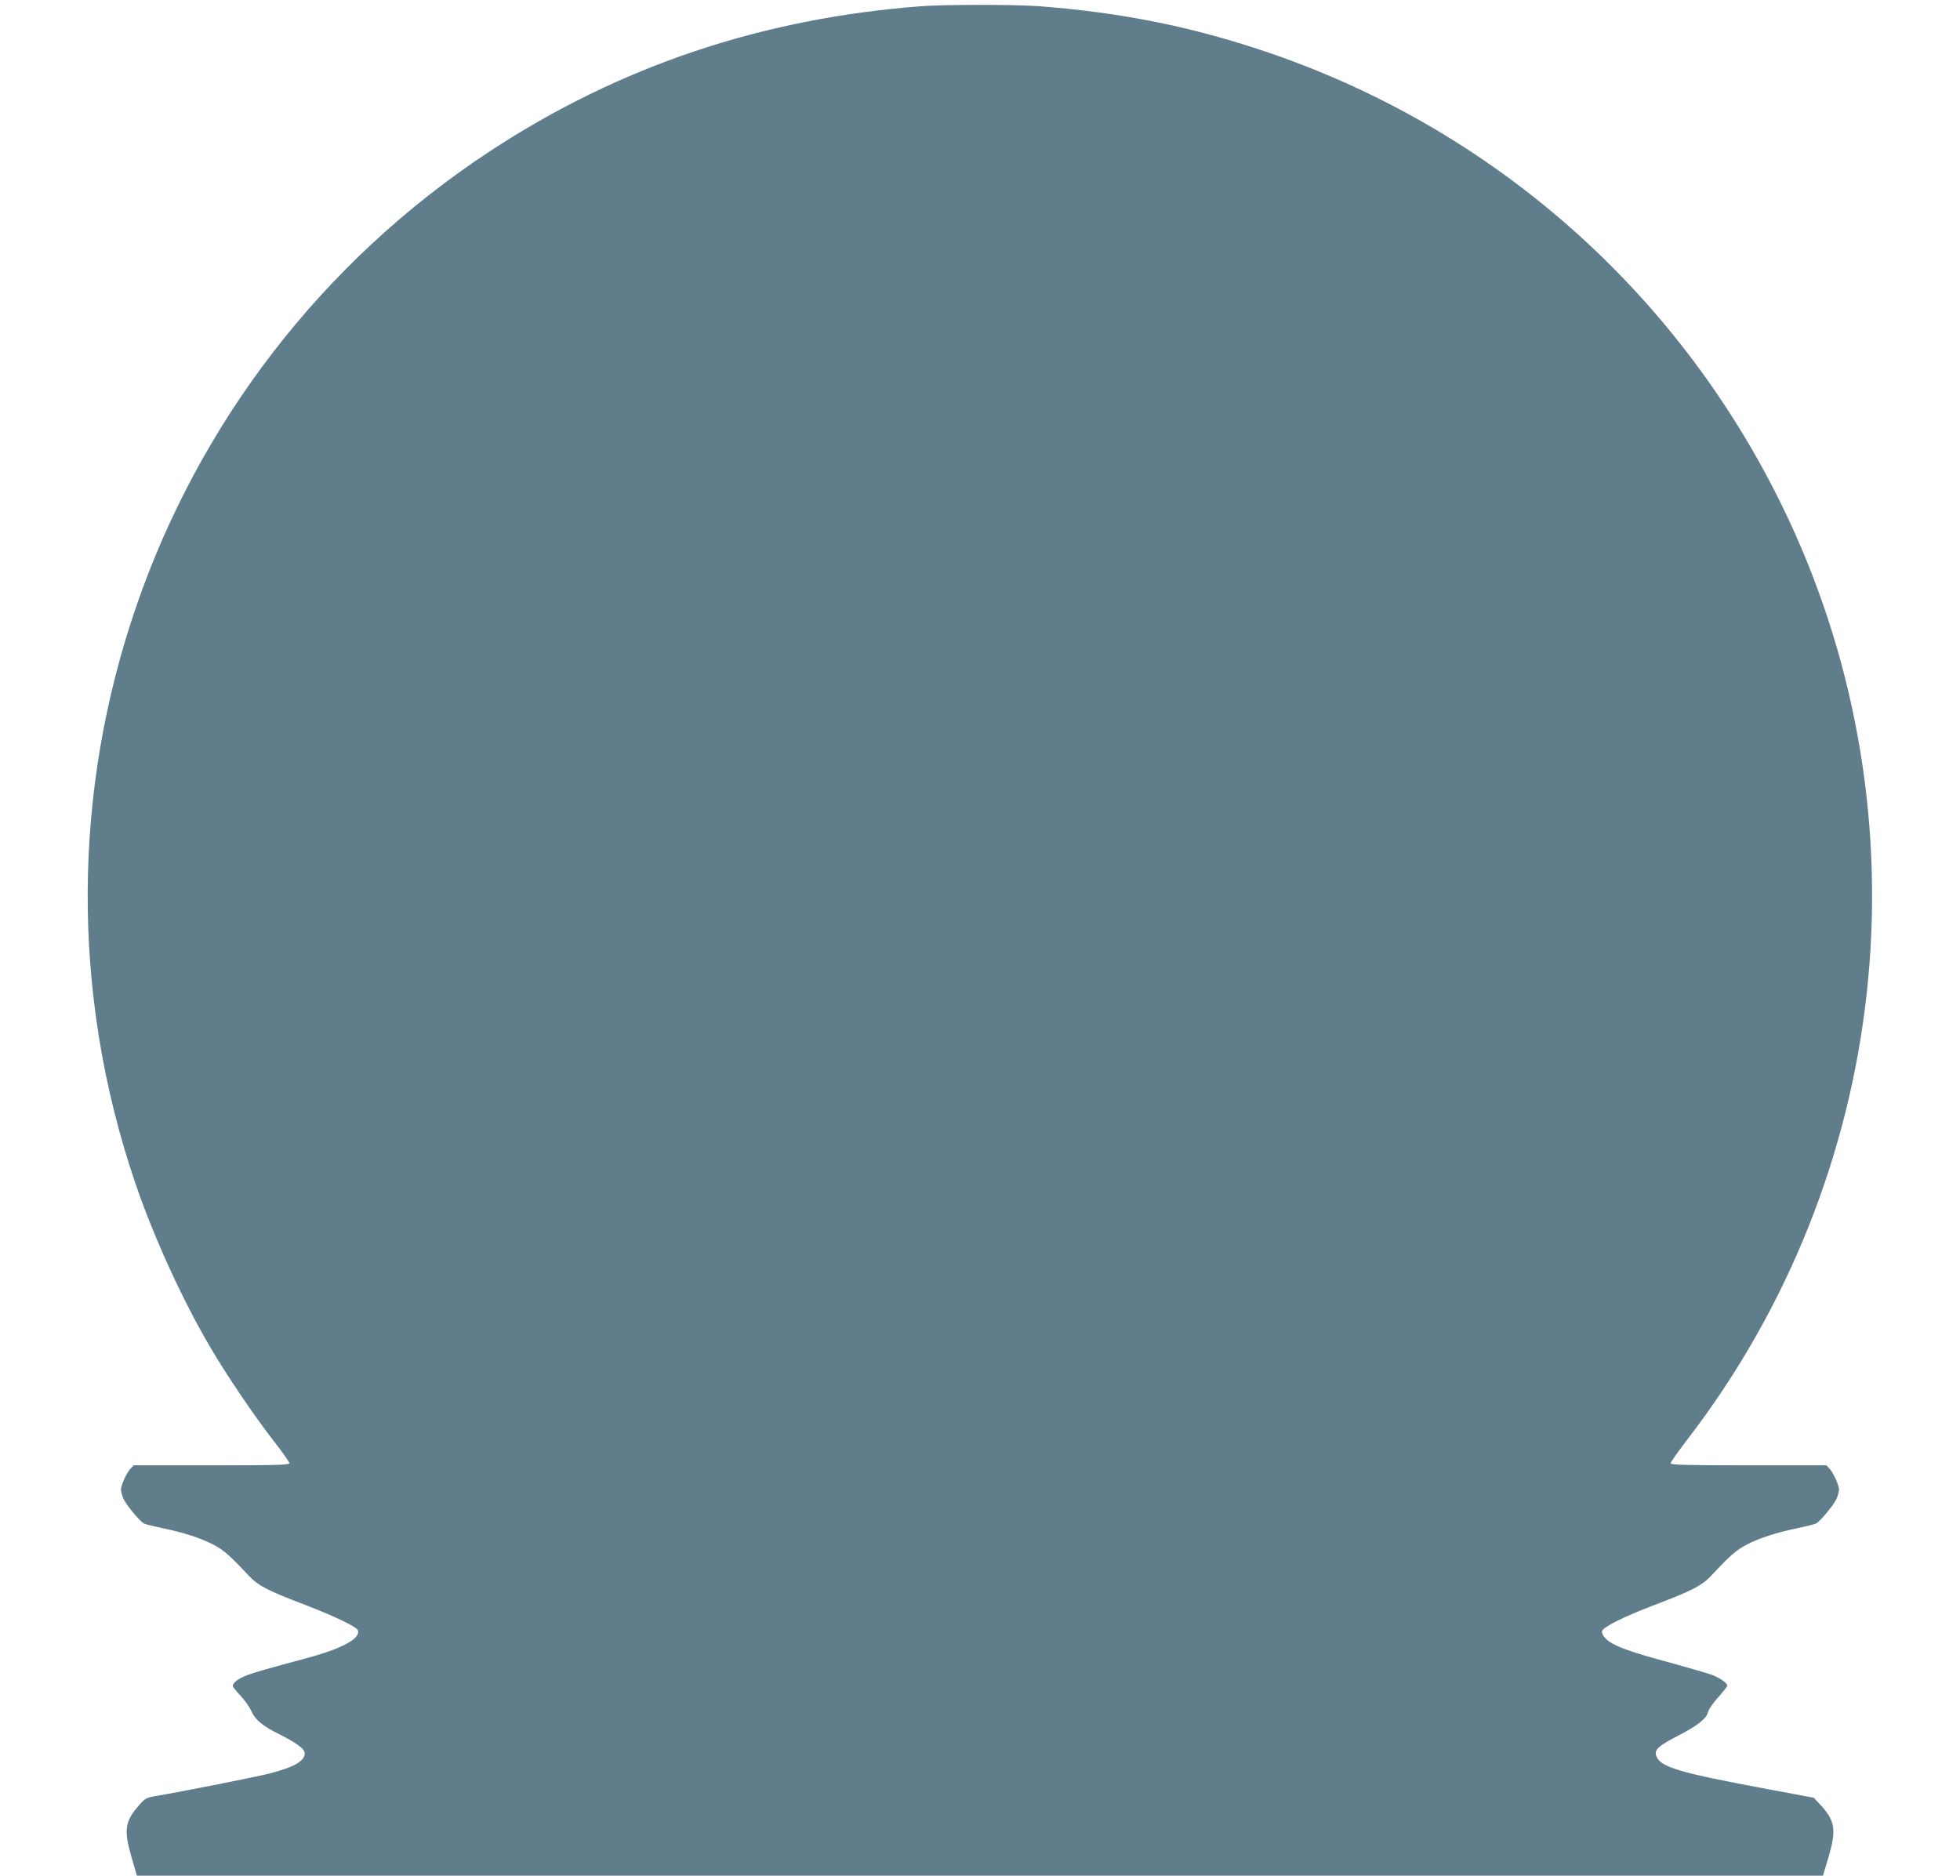
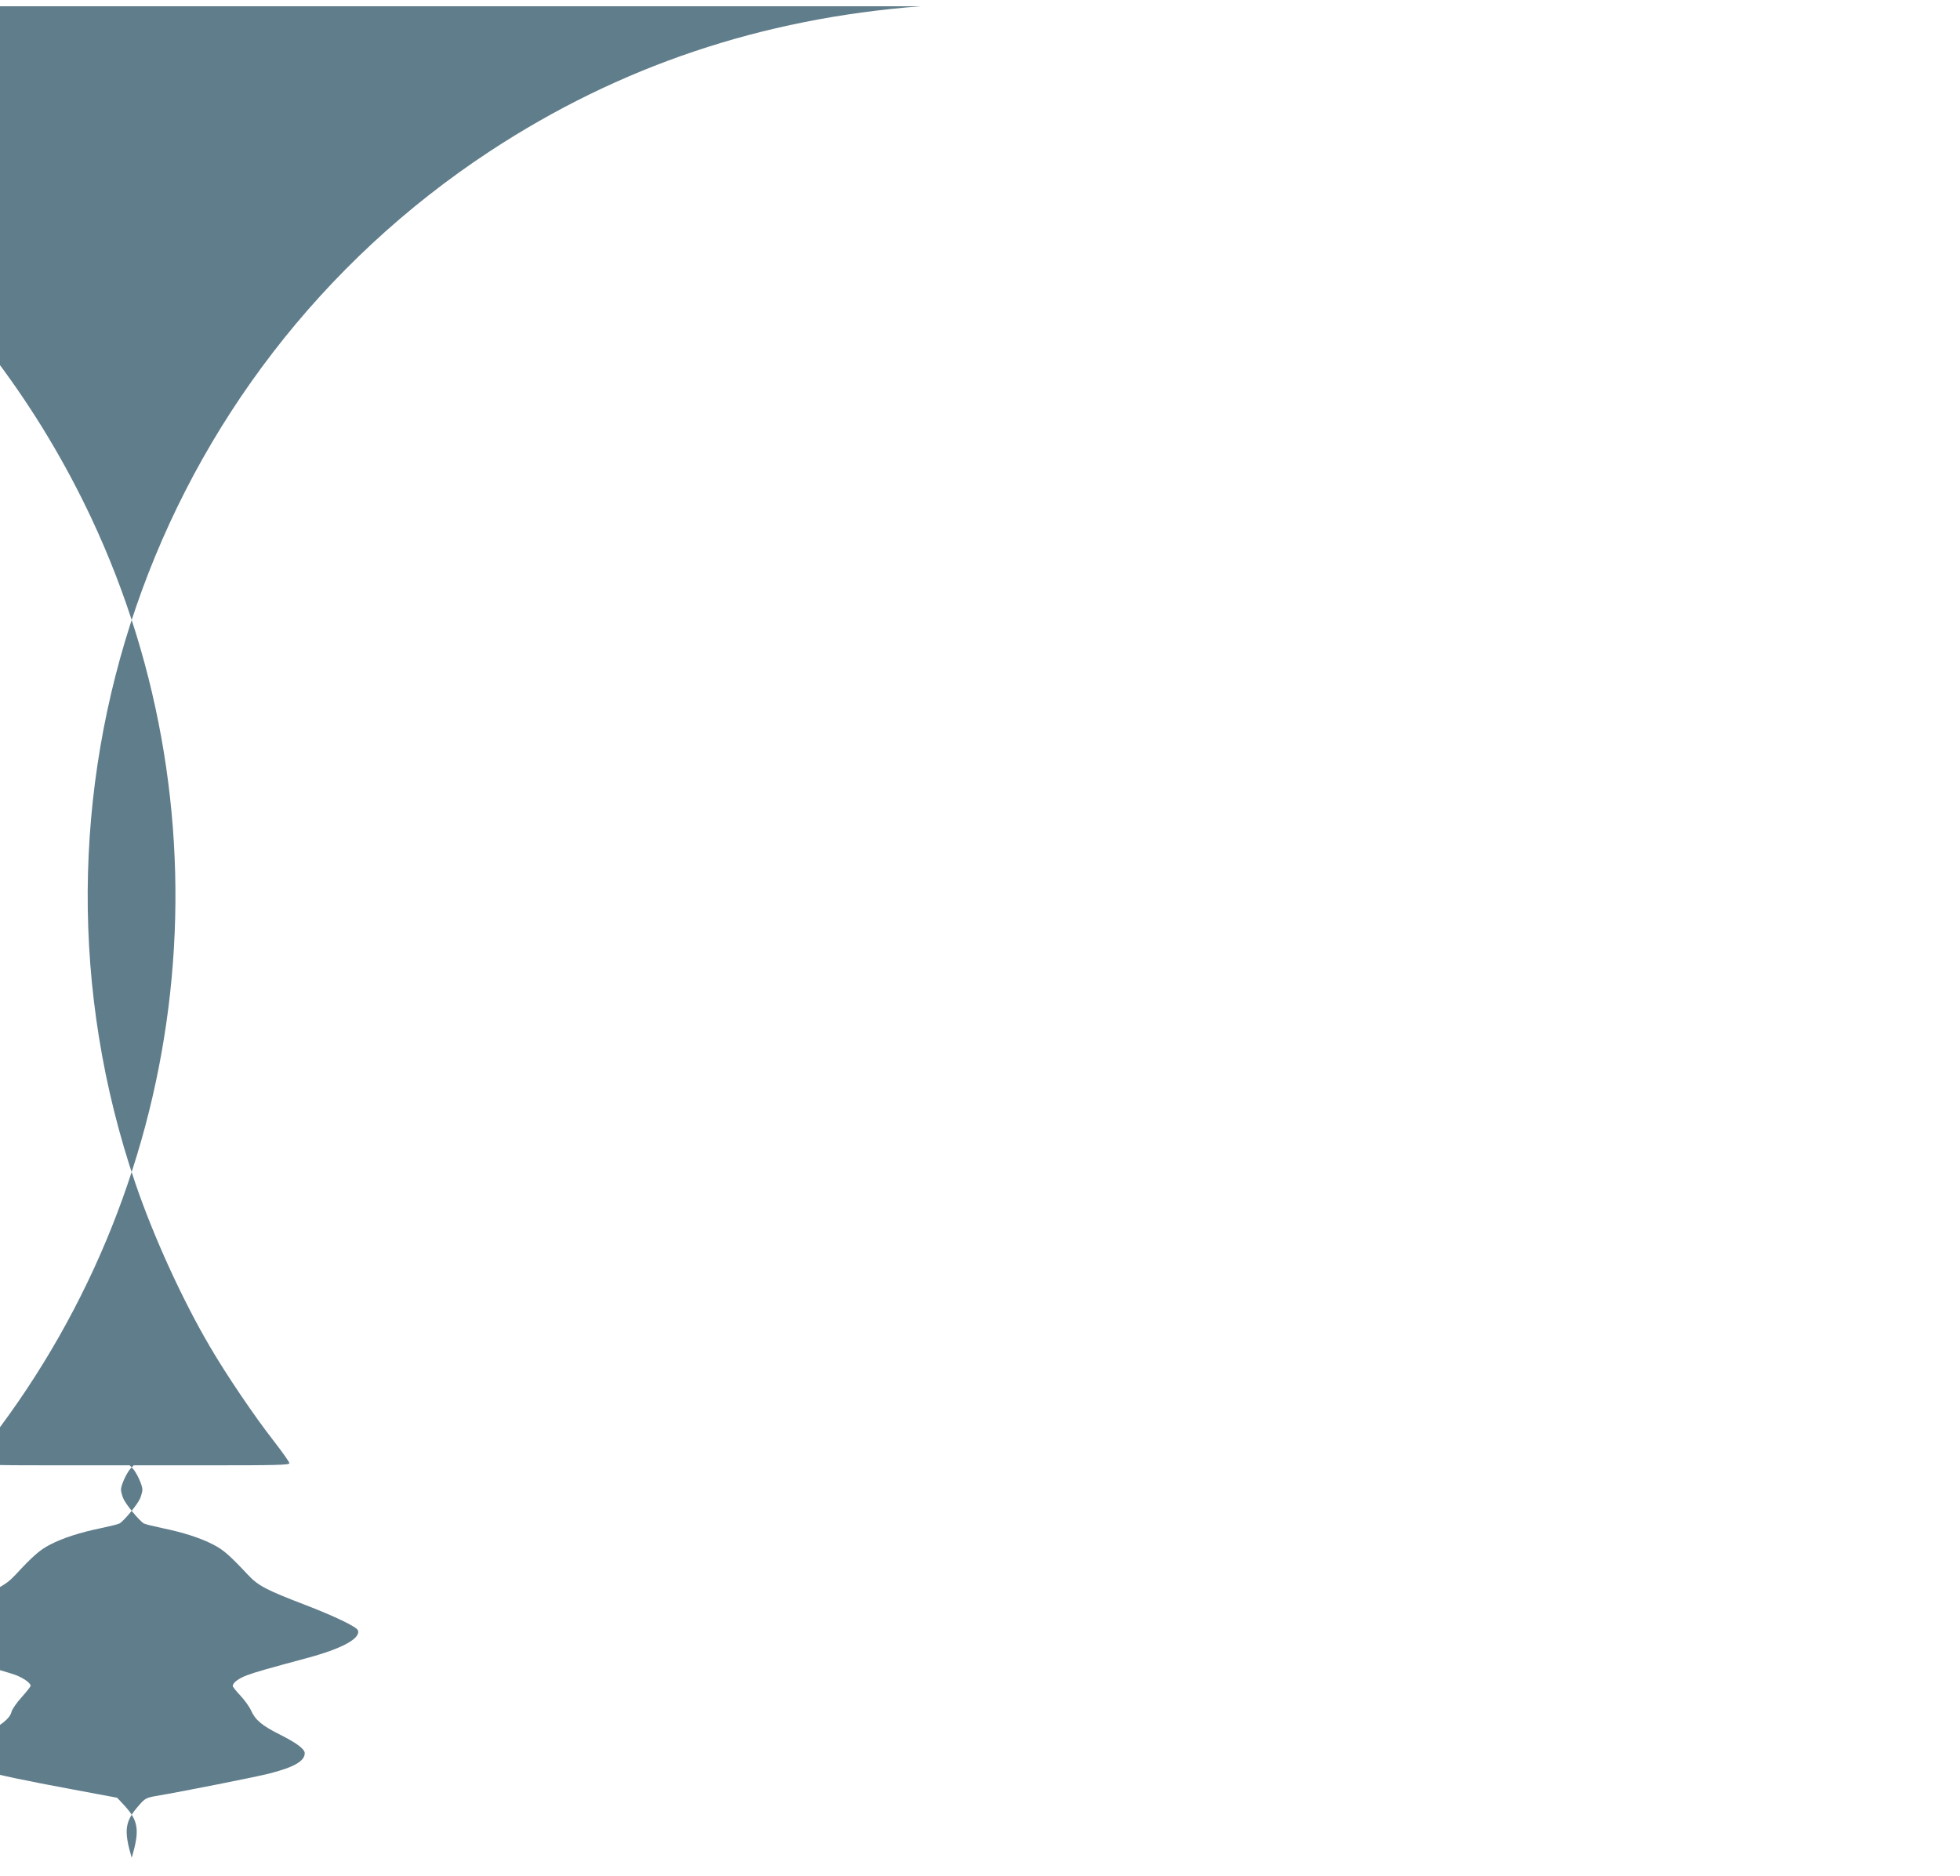
<svg xmlns="http://www.w3.org/2000/svg" version="1.0" width="1280pt" height="1225pt" viewBox="0 0 1280 1225" preserveAspectRatio="xMidYMid meet">
  <g transform="translate(0,1225) scale(0.1,-0.1)" fill="#607d8b" stroke="none">
-     <path d="M6010 12209 c-1039 -80 -1965 -392 -2808 -945 -2221 -1459 -3174 -4230 -2318 -6742 119 -349 307 -761 487 -1067 106 -182 292 -457 419 -619 55 -71 100 -135 100 -142 0 -12 -86 -14 -508 -14 l-509 0 -21 -22 c-26 -29 -61 -106 -62 -136 0 -12 7 -39 15 -58 16 -39 107 -149 135 -164 9 -5 63 -18 119 -30 137 -28 252 -65 334 -108 66 -34 104 -67 227 -198 66 -70 116 -97 369 -194 193 -74 339 -144 348 -167 21 -53 -104 -121 -337 -183 -245 -66 -327 -89 -387 -111 -55 -21 -93 -49 -93 -70 0 -5 22 -34 50 -63 27 -29 59 -73 70 -98 27 -61 72 -99 189 -157 109 -55 161 -94 161 -121 0 -52 -70 -92 -235 -134 -89 -22 -560 -116 -738 -146 -61 -11 -71 -16 -108 -59 -94 -106 -102 -163 -49 -344 l34 -117 5505 0 5506 0 35 117 c54 181 45 242 -52 346 l-43 46 -300 56 c-586 109 -703 144 -729 218 -14 39 16 66 147 133 122 63 183 111 192 154 4 16 33 59 66 95 32 36 59 70 59 75 0 18 -45 50 -99 71 -31 11 -139 43 -241 71 -316 85 -411 120 -458 171 -13 14 -22 33 -20 43 5 27 139 94 338 170 257 98 315 128 380 198 117 126 161 164 227 198 82 43 197 80 334 108 56 12 110 25 119 30 28 15 119 125 135 164 8 19 15 46 15 58 -1 30 -36 107 -62 136 l-21 22 -509 0 c-406 0 -508 3 -508 13 0 7 49 77 109 155 1326 1724 1580 4050 659 6015 -685 1460 -1929 2563 -3458 3065 -474 156 -927 244 -1445 282 -161 11 -610 11 -765 -1z" />
+     <path d="M6010 12209 c-1039 -80 -1965 -392 -2808 -945 -2221 -1459 -3174 -4230 -2318 -6742 119 -349 307 -761 487 -1067 106 -182 292 -457 419 -619 55 -71 100 -135 100 -142 0 -12 -86 -14 -508 -14 l-509 0 -21 -22 c-26 -29 -61 -106 -62 -136 0 -12 7 -39 15 -58 16 -39 107 -149 135 -164 9 -5 63 -18 119 -30 137 -28 252 -65 334 -108 66 -34 104 -67 227 -198 66 -70 116 -97 369 -194 193 -74 339 -144 348 -167 21 -53 -104 -121 -337 -183 -245 -66 -327 -89 -387 -111 -55 -21 -93 -49 -93 -70 0 -5 22 -34 50 -63 27 -29 59 -73 70 -98 27 -61 72 -99 189 -157 109 -55 161 -94 161 -121 0 -52 -70 -92 -235 -134 -89 -22 -560 -116 -738 -146 -61 -11 -71 -16 -108 -59 -94 -106 -102 -163 -49 -344 c54 181 45 242 -52 346 l-43 46 -300 56 c-586 109 -703 144 -729 218 -14 39 16 66 147 133 122 63 183 111 192 154 4 16 33 59 66 95 32 36 59 70 59 75 0 18 -45 50 -99 71 -31 11 -139 43 -241 71 -316 85 -411 120 -458 171 -13 14 -22 33 -20 43 5 27 139 94 338 170 257 98 315 128 380 198 117 126 161 164 227 198 82 43 197 80 334 108 56 12 110 25 119 30 28 15 119 125 135 164 8 19 15 46 15 58 -1 30 -36 107 -62 136 l-21 22 -509 0 c-406 0 -508 3 -508 13 0 7 49 77 109 155 1326 1724 1580 4050 659 6015 -685 1460 -1929 2563 -3458 3065 -474 156 -927 244 -1445 282 -161 11 -610 11 -765 -1z" />
  </g>
</svg>